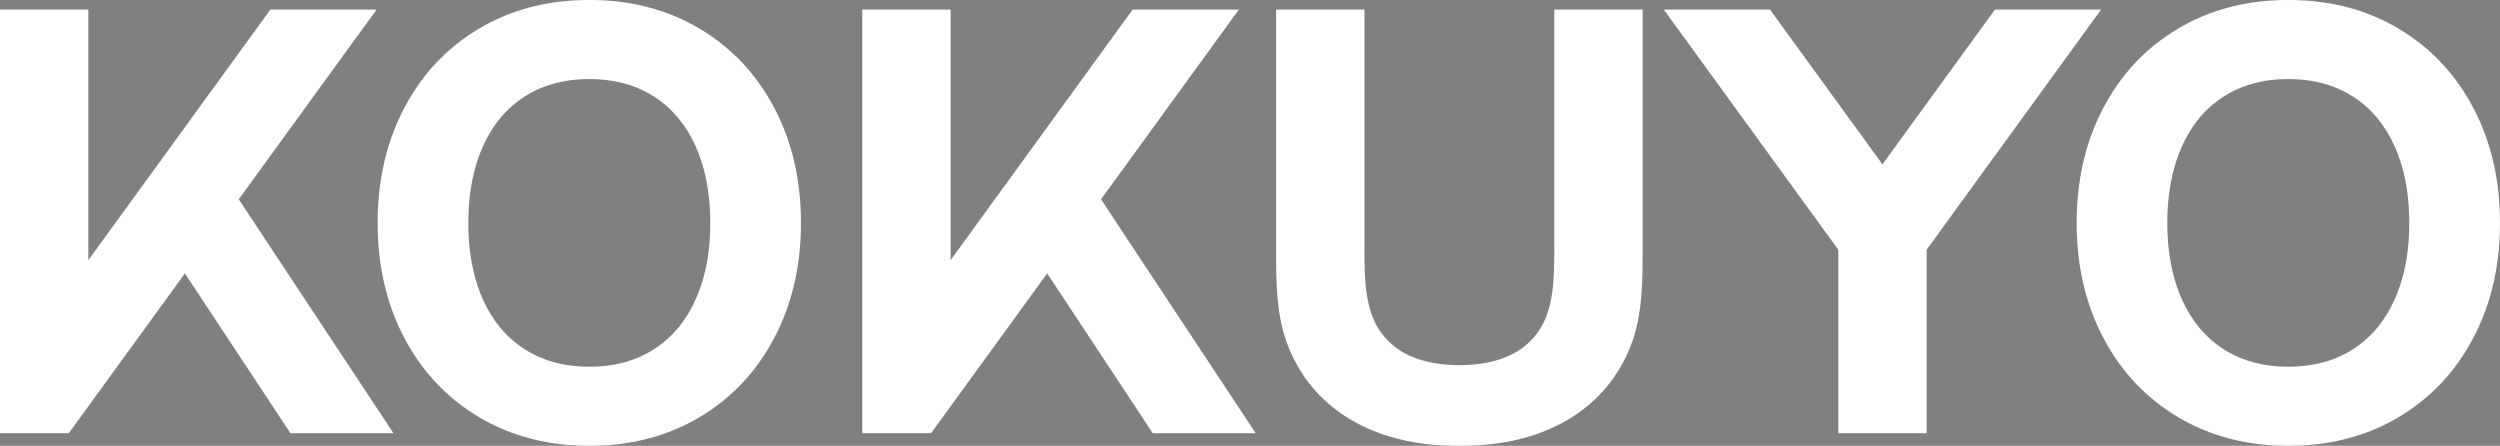
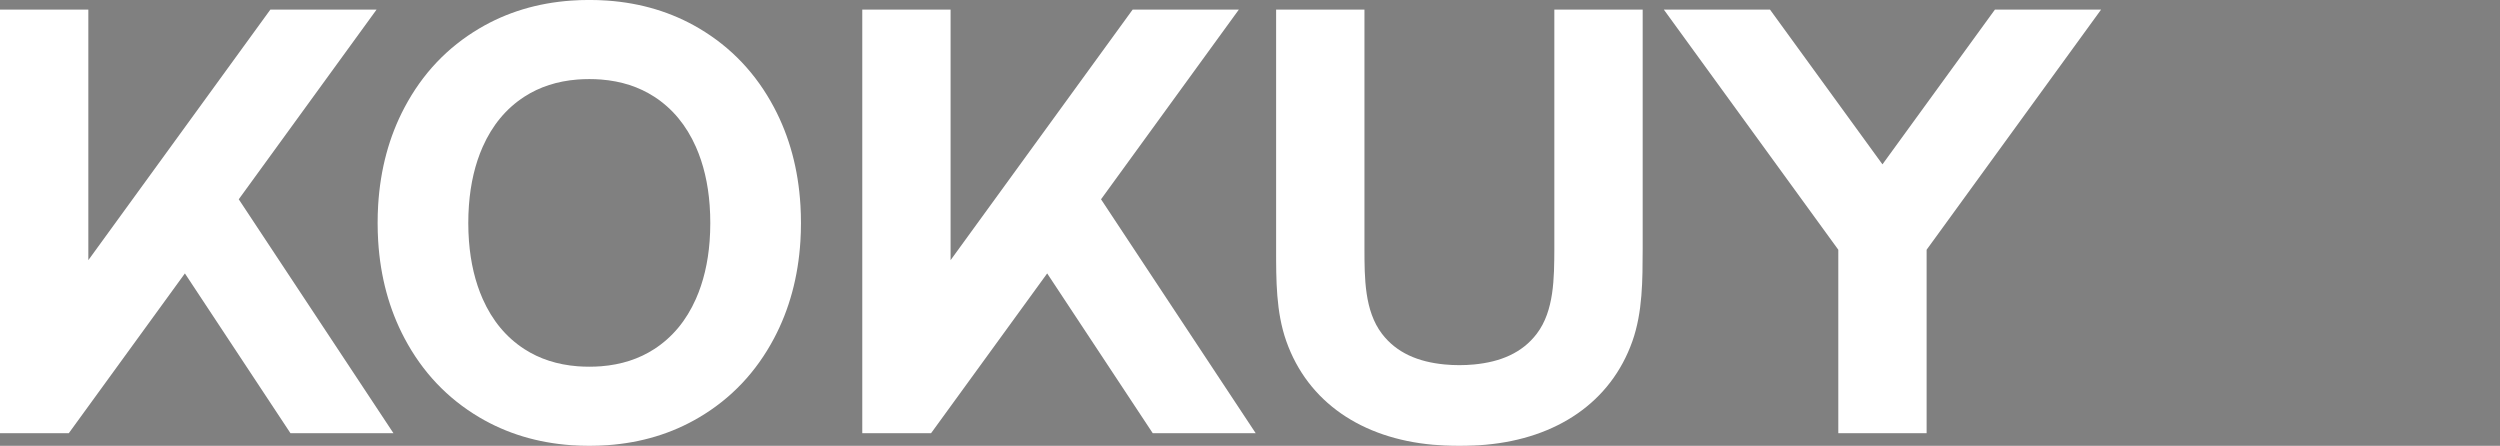
<svg xmlns="http://www.w3.org/2000/svg" id="_レイヤー_1" data-name="レイヤー_1" version="1.1" viewBox="0 0 848.16 151.24">
  <rect x="0" y="0" width="848.16" height="151.24" fill="#808080" stroke="none" />
  <defs>
    <style>
      .st0 {
        stroke-dasharray: 5.41 5.41;
      }

      .st0, .st1 {
        fill: none;
        stroke: #231815;
        stroke-miterlimit: 10;
      }

      .st2 {
        fill: #fff;
      }
    </style>
  </defs>
  <g>
    <line class="st1" x1="-1630.1" y1="-1370.05" x2="-1630.1" y2="-1367.22" />
    <line class="st0" x1="-1630.1" y1="-1361.8" x2="-1630.1" y2="-1256.22" />
    <line class="st1" x1="-1630.1" y1="-1253.51" x2="-1630.1" y2="-1250.67" />
  </g>
  <g>
    <polygon class="st2" points="712.83 3.25 676.81 3.25 638.65 55.76 600.49 3.25 564.47 3.25 611.23 67.61 623.67 84.73 623.67 146.98 653.63 146.98 653.63 84.73 666.07 67.61 712.83 3.25" />
    <polygon class="st2" points="0 146.98 23.33 146.98 62.73 92.76 98.55 146.98 133.49 146.98 81 67.61 127.76 3.25 91.73 3.25 29.97 88.26 29.97 3.25 0 3.25 0 146.98" />
-     <path class="st2" d="M847.98,69.62c-.73-12.22-3.71-23.26-8.93-33.12-6.07-11.47-14.55-20.43-25.42-26.86-9.27-5.48-19.67-8.63-31.2-9.44-3.97-.28-8.21-.28-12.17,0-11.53.81-21.93,3.95-31.2,9.44-10.88,6.43-19.35,15.38-25.42,26.86-5.22,9.86-8.19,20.9-8.93,33.12-.24,3.97-.23,8.21.01,12.19.75,12.14,3.73,23.12,8.92,32.93,6.07,11.47,14.55,20.43,25.42,26.86,9.27,5.48,19.67,8.63,31.2,9.44,3.97.28,8.21.28,12.17,0,11.53-.81,21.93-3.95,31.2-9.44,10.88-6.43,19.35-15.38,25.42-26.86,5.19-9.81,8.16-20.79,8.92-32.93.25-3.97.25-8.21.01-12.19ZM817.16,81.81c-.55,7.31-2.11,13.85-4.66,19.61-3.26,7.35-7.97,13.02-14.13,17.01-5.18,3.35-11.18,5.29-18.02,5.83-2.56.2-5.47.2-8.03,0-6.83-.54-12.84-2.48-18.02-5.83-6.16-3.99-10.87-9.66-14.13-17.01-2.55-5.76-4.1-12.3-4.66-19.61-.3-3.97-.31-8.22-.01-12.19.54-7.39,2.1-13.99,4.67-19.8,3.26-7.35,7.97-13.02,14.13-17.01,5.18-3.35,11.18-5.29,18.02-5.83,2.56-.2,5.47-.2,8.03,0,6.83.54,12.84,2.48,18.02,5.83,6.16,3.99,10.87,9.66,14.13,17.01,2.57,5.81,4.13,12.41,4.67,19.8.29,3.97.29,8.22-.01,12.19Z" />
    <g id="LINE">
      <path class="st2" d="M462.91,84.5c.02,9.77,0,20.93,5.92,28.71,4.95,6.51,12.31,9.59,21.32,10.44,3.3.31,6.61.31,9.91,0,9.01-.85,16.38-3.93,21.32-10.44,5.91-7.78,5.9-18.94,5.95-28.71V3.25h29.97s0,81.26,0,81.26c-.03,10.47,0,21.35-3.48,31.23-7.33,20.75-25.72,32.98-49.74,35.14-1.34.12-2.68.21-4.02.26-3.3.14-6.61.14-9.91,0-1.34-.06-2.68-.14-4.02-.26-24.03-2.15-42.42-14.39-49.74-35.14-3.49-9.88-3.45-20.76-3.45-31.23V3.25h29.97v81.26Z" />
    </g>
    <path class="st2" d="M271.56,69.62c-.73-12.22-3.71-23.26-8.93-33.12-6.07-11.47-14.55-20.43-25.42-26.86-9.27-5.48-19.67-8.63-31.2-9.44-3.97-.28-8.21-.28-12.17,0-11.53.81-21.93,3.95-31.2,9.44-10.88,6.43-19.35,15.38-25.42,26.86-5.22,9.86-8.19,20.9-8.93,33.12-.24,3.97-.23,8.21.01,12.19.75,12.14,3.73,23.12,8.92,32.93,6.07,11.47,14.55,20.43,25.42,26.86,9.27,5.48,19.67,8.63,31.2,9.44,3.97.28,8.21.28,12.17,0,11.53-.81,21.93-3.95,31.2-9.44,10.88-6.43,19.35-15.38,25.42-26.86,5.19-9.81,8.16-20.79,8.92-32.93.25-3.97.25-8.21.01-12.19ZM240.75,81.81c-.55,7.31-2.11,13.85-4.66,19.61-3.26,7.35-7.97,13.02-14.13,17.01-5.18,3.35-11.18,5.29-18.02,5.83-2.56.2-5.47.2-8.03,0-6.83-.54-12.84-2.48-18.02-5.83-6.16-3.99-10.87-9.66-14.13-17.01-2.55-5.76-4.1-12.3-4.66-19.61-.3-3.97-.31-8.22-.01-12.19.54-7.39,2.1-13.99,4.67-19.8,3.26-7.35,7.97-13.02,14.13-17.01,5.18-3.35,11.18-5.29,18.02-5.83,2.56-.2,5.47-.2,8.03,0,6.83.54,12.84,2.48,18.02,5.83,6.16,3.99,10.87,9.66,14.13,17.01,2.57,5.81,4.13,12.41,4.67,19.8.29,3.97.29,8.22-.01,12.19Z" />
    <polygon class="st2" points="292.54 146.98 315.87 146.98 355.27 92.76 391.09 146.98 426.02 146.98 373.54 67.61 420.3 3.25 384.27 3.25 322.5 88.26 322.5 3.25 292.54 3.25 292.54 146.98" />
  </g>
</svg>